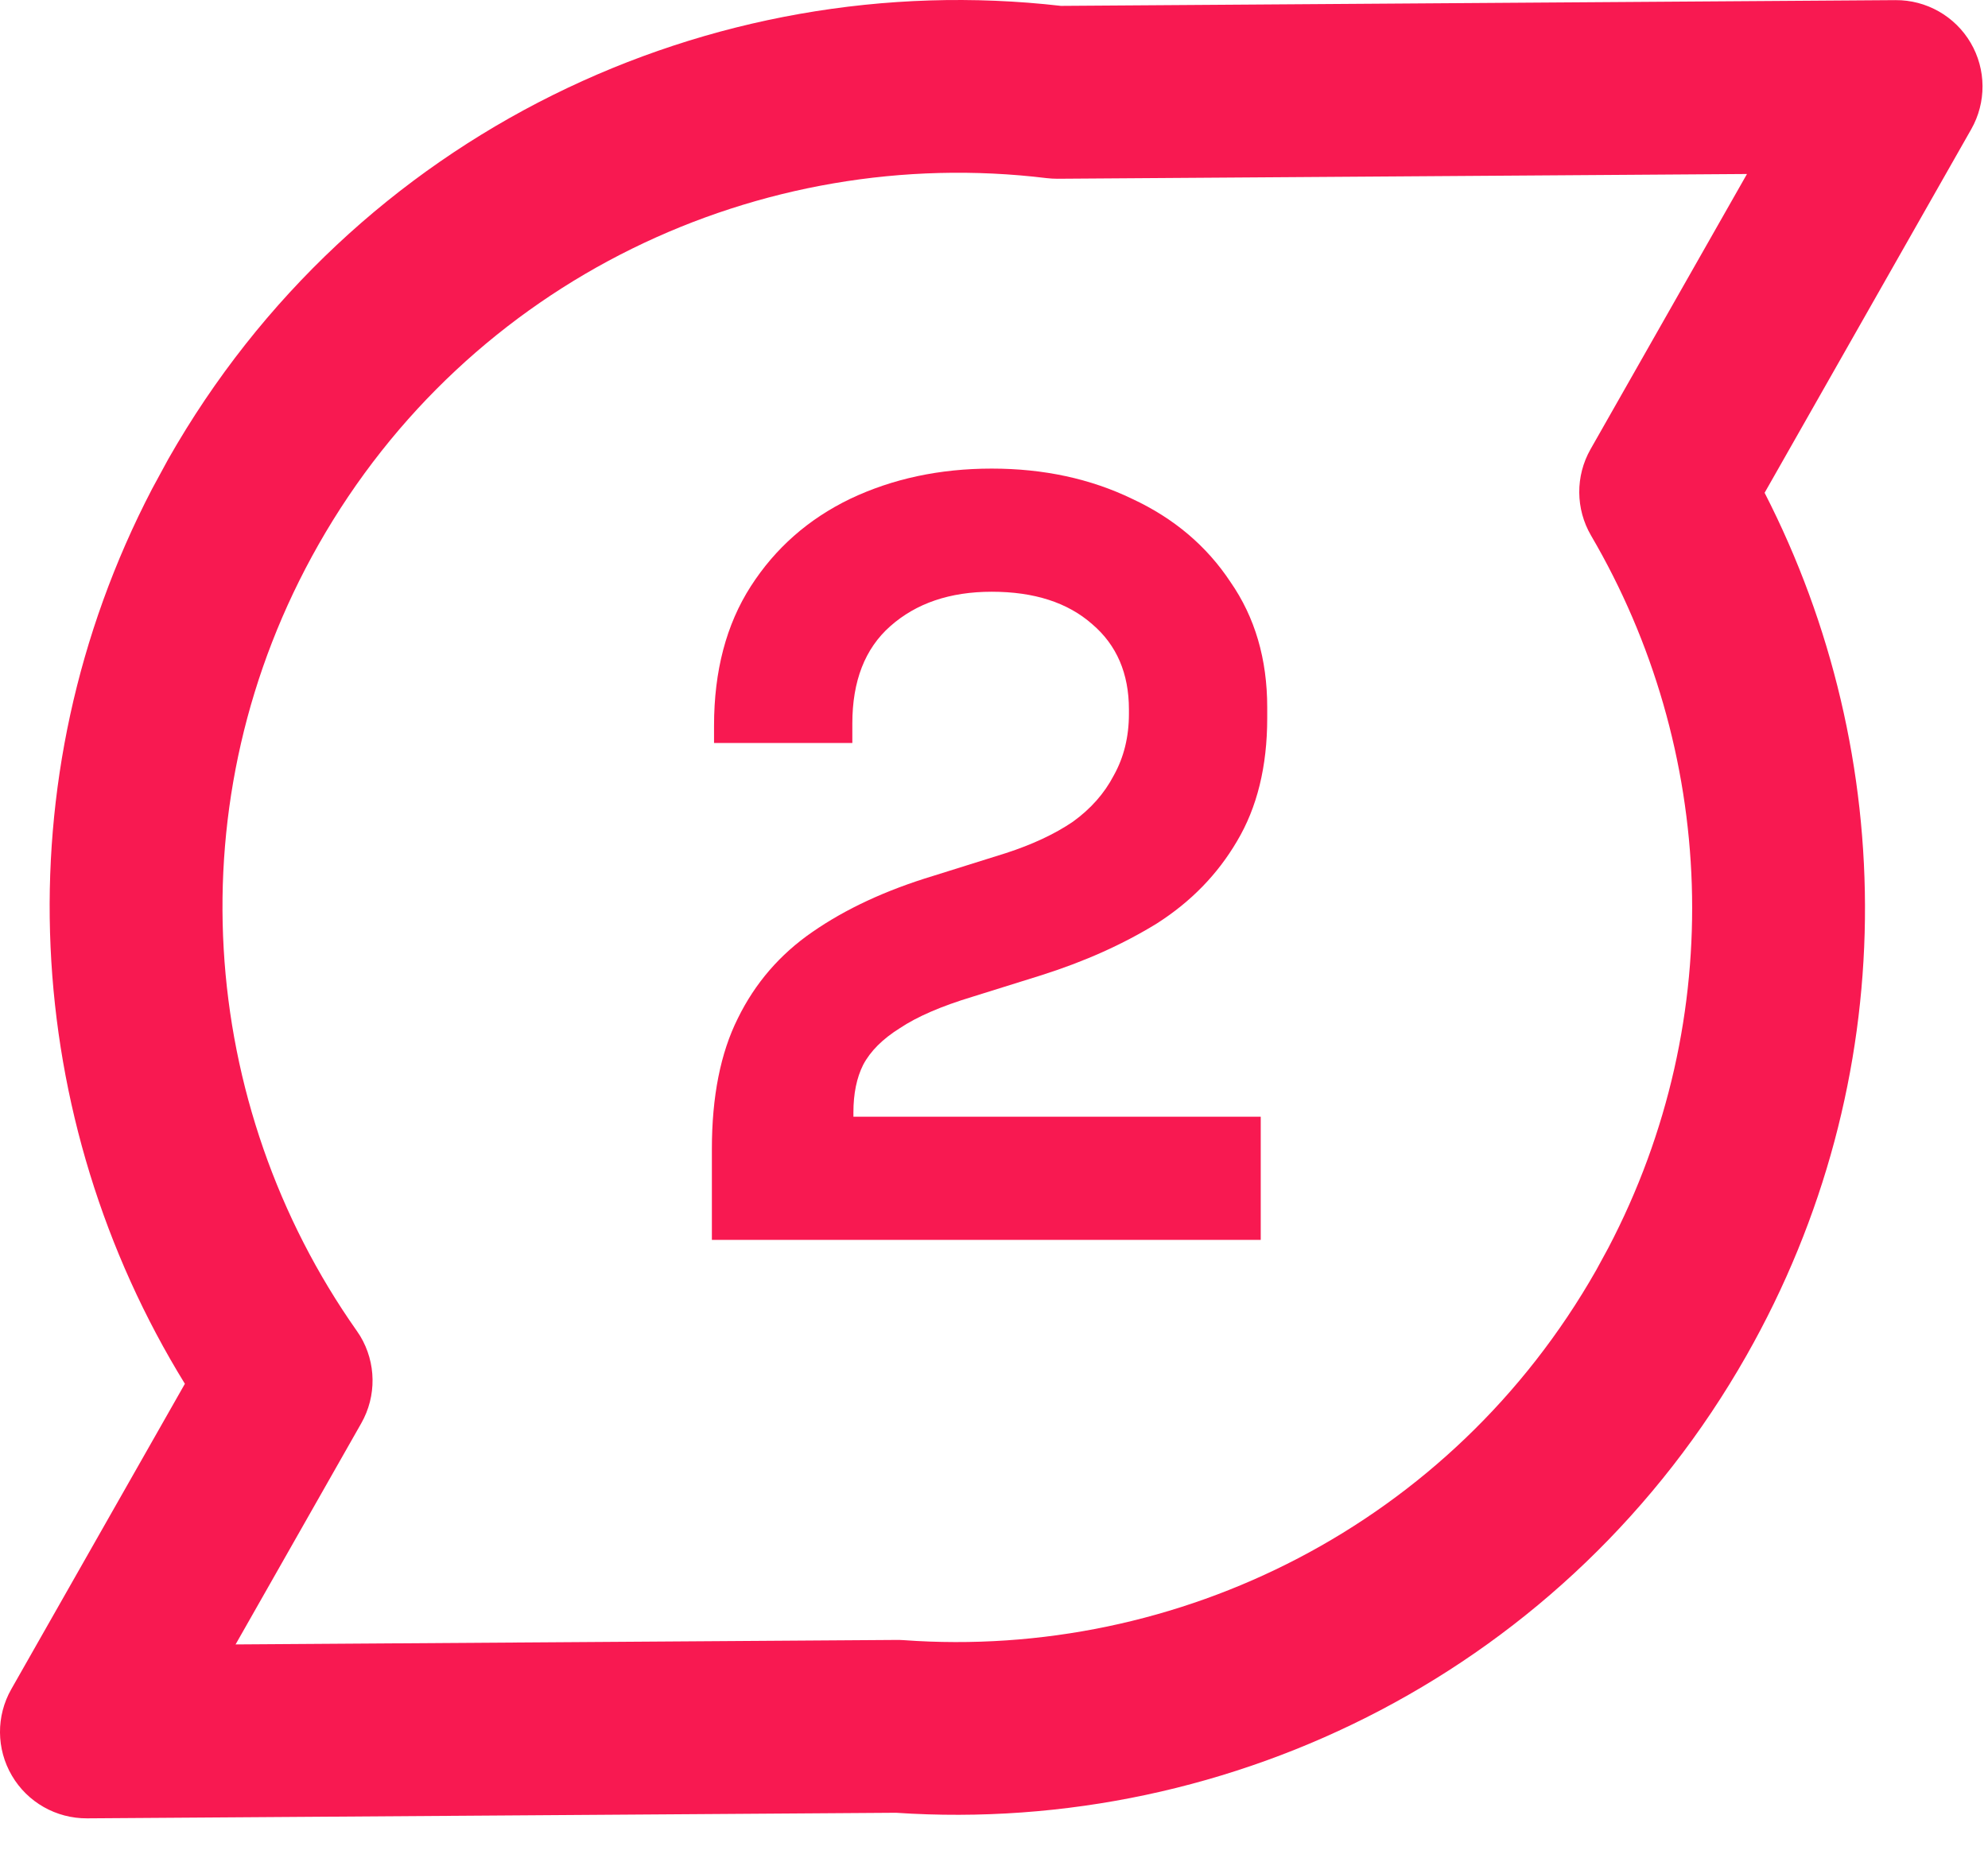
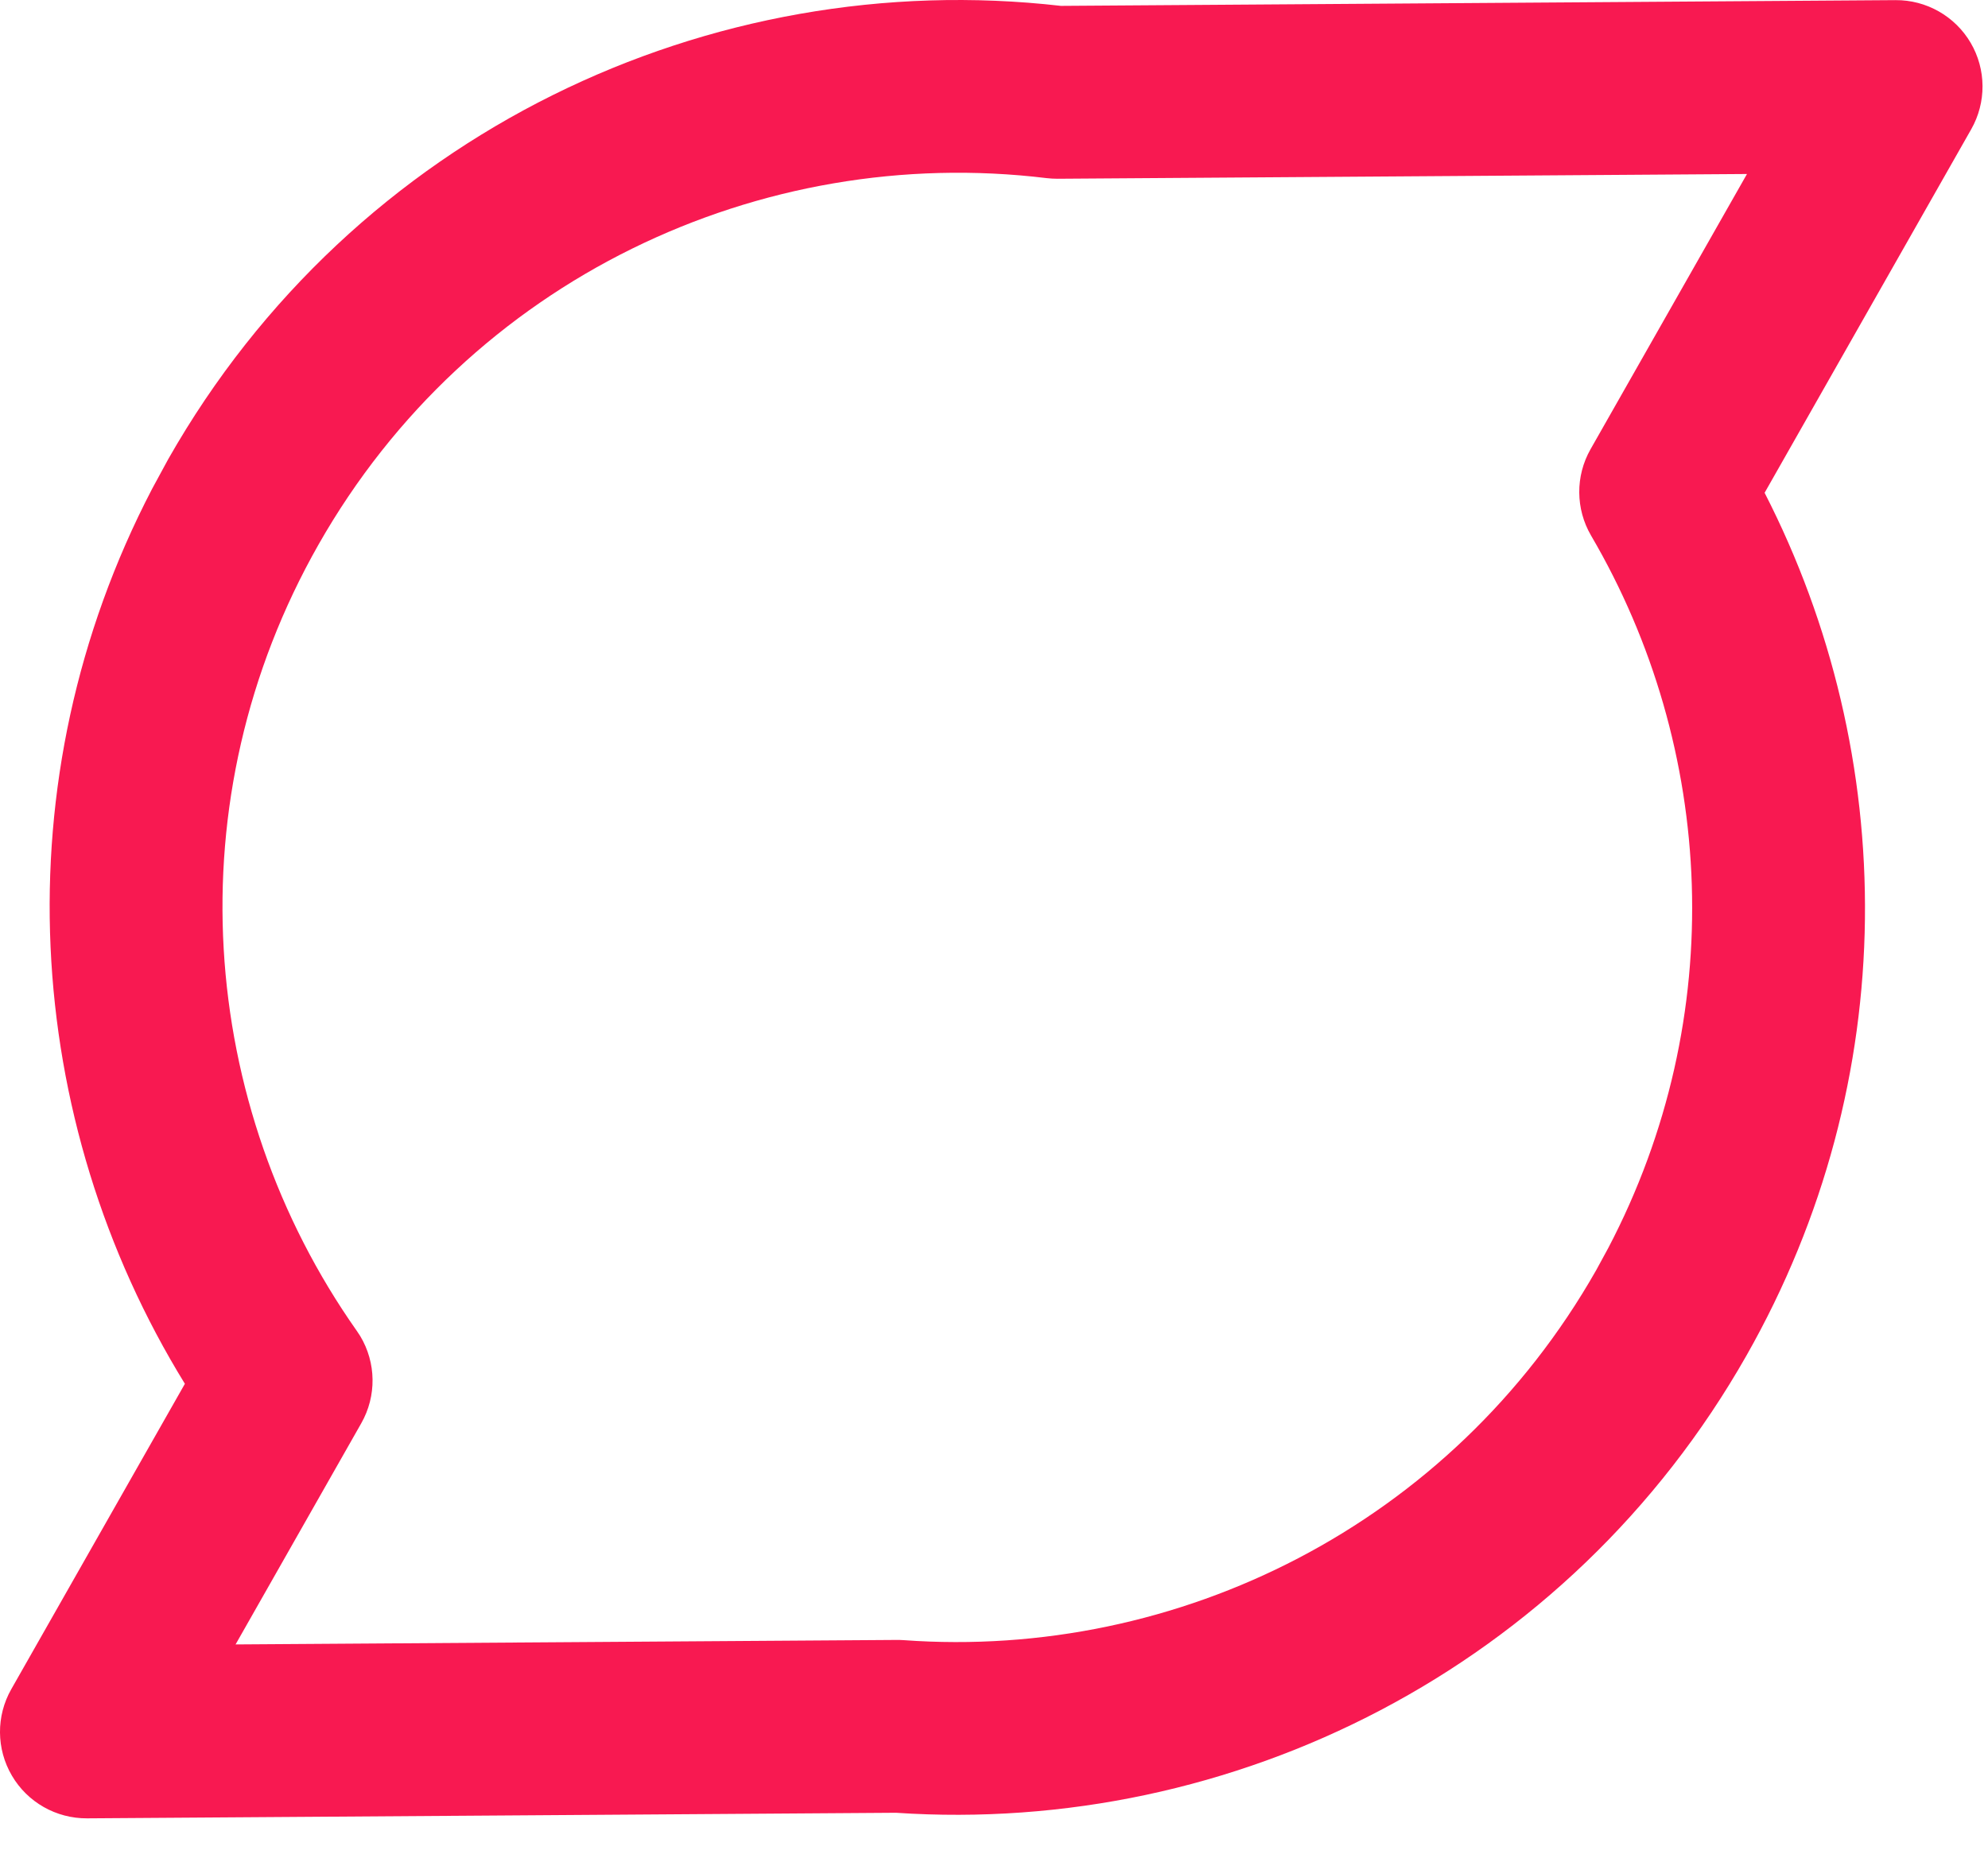
<svg xmlns="http://www.w3.org/2000/svg" width="46" height="43" viewBox="0 0 46 43" fill="#F81951">
  <path d="M40.409 31.376C36.292 38.622 28.517 42.477 20.732 41.954L2.014 42.083C1.299 42.087 0.636 41.711 0.275 41.094C-0.087 40.478 -0.092 39.715 0.261 39.094L4.278 32.026C0.52 25.923 0.001 18.071 3.519 11.315L3.893 10.626C8.183 3.076 16.442 -0.793 24.549 0.136L43.86 0.003C44.574 -0.002 45.237 0.375 45.599 0.991C45.96 1.607 45.965 2.37 45.612 2.991L40.831 11.405C43.95 17.489 44.043 24.981 40.409 31.376ZM37.213 28.884C40.021 23.528 39.692 17.308 36.816 12.396C36.456 11.78 36.45 11.018 36.803 10.397L40.423 4.027L24.468 4.137L24.34 4.133C24.298 4.13 24.255 4.127 24.213 4.122C17.604 3.318 10.862 6.458 7.371 12.602C4.013 18.511 4.581 25.583 8.255 30.8L8.335 30.921C8.705 31.537 8.718 32.309 8.359 32.94L5.451 38.058L20.752 37.954C20.805 37.953 20.858 37.956 20.911 37.959C27.252 38.419 33.585 35.289 36.932 29.4L37.213 28.884Z" fill="#F81951" />
-   <path d="M16.472 28.695V26.595C16.472 25.378 16.672 24.37 17.072 23.57C17.472 22.753 18.047 22.087 18.797 21.57C19.564 21.037 20.497 20.603 21.597 20.27L23.272 19.745C23.889 19.545 24.405 19.303 24.822 19.02C25.239 18.72 25.555 18.362 25.772 17.945C26.005 17.528 26.122 17.053 26.122 16.52V16.42C26.122 15.587 25.839 14.928 25.272 14.445C24.705 13.945 23.93 13.695 22.947 13.695C21.98 13.695 21.197 13.962 20.597 14.495C20.014 15.012 19.722 15.762 19.722 16.745V17.195H16.522V16.795C16.522 15.528 16.805 14.453 17.372 13.57C17.939 12.687 18.705 12.012 19.672 11.545C20.655 11.078 21.747 10.845 22.947 10.845C24.147 10.845 25.23 11.078 26.197 11.545C27.164 11.995 27.922 12.637 28.472 13.47C29.039 14.287 29.322 15.253 29.322 16.37V16.62C29.322 17.737 29.089 18.687 28.622 19.47C28.172 20.237 27.555 20.87 26.772 21.37C25.989 21.853 25.097 22.253 24.097 22.57L22.497 23.07C21.78 23.287 21.222 23.528 20.822 23.795C20.422 24.045 20.139 24.328 19.972 24.645C19.822 24.945 19.747 25.312 19.747 25.745V25.845H29.172V28.695H16.472Z" fill="#F81951" />
</svg>